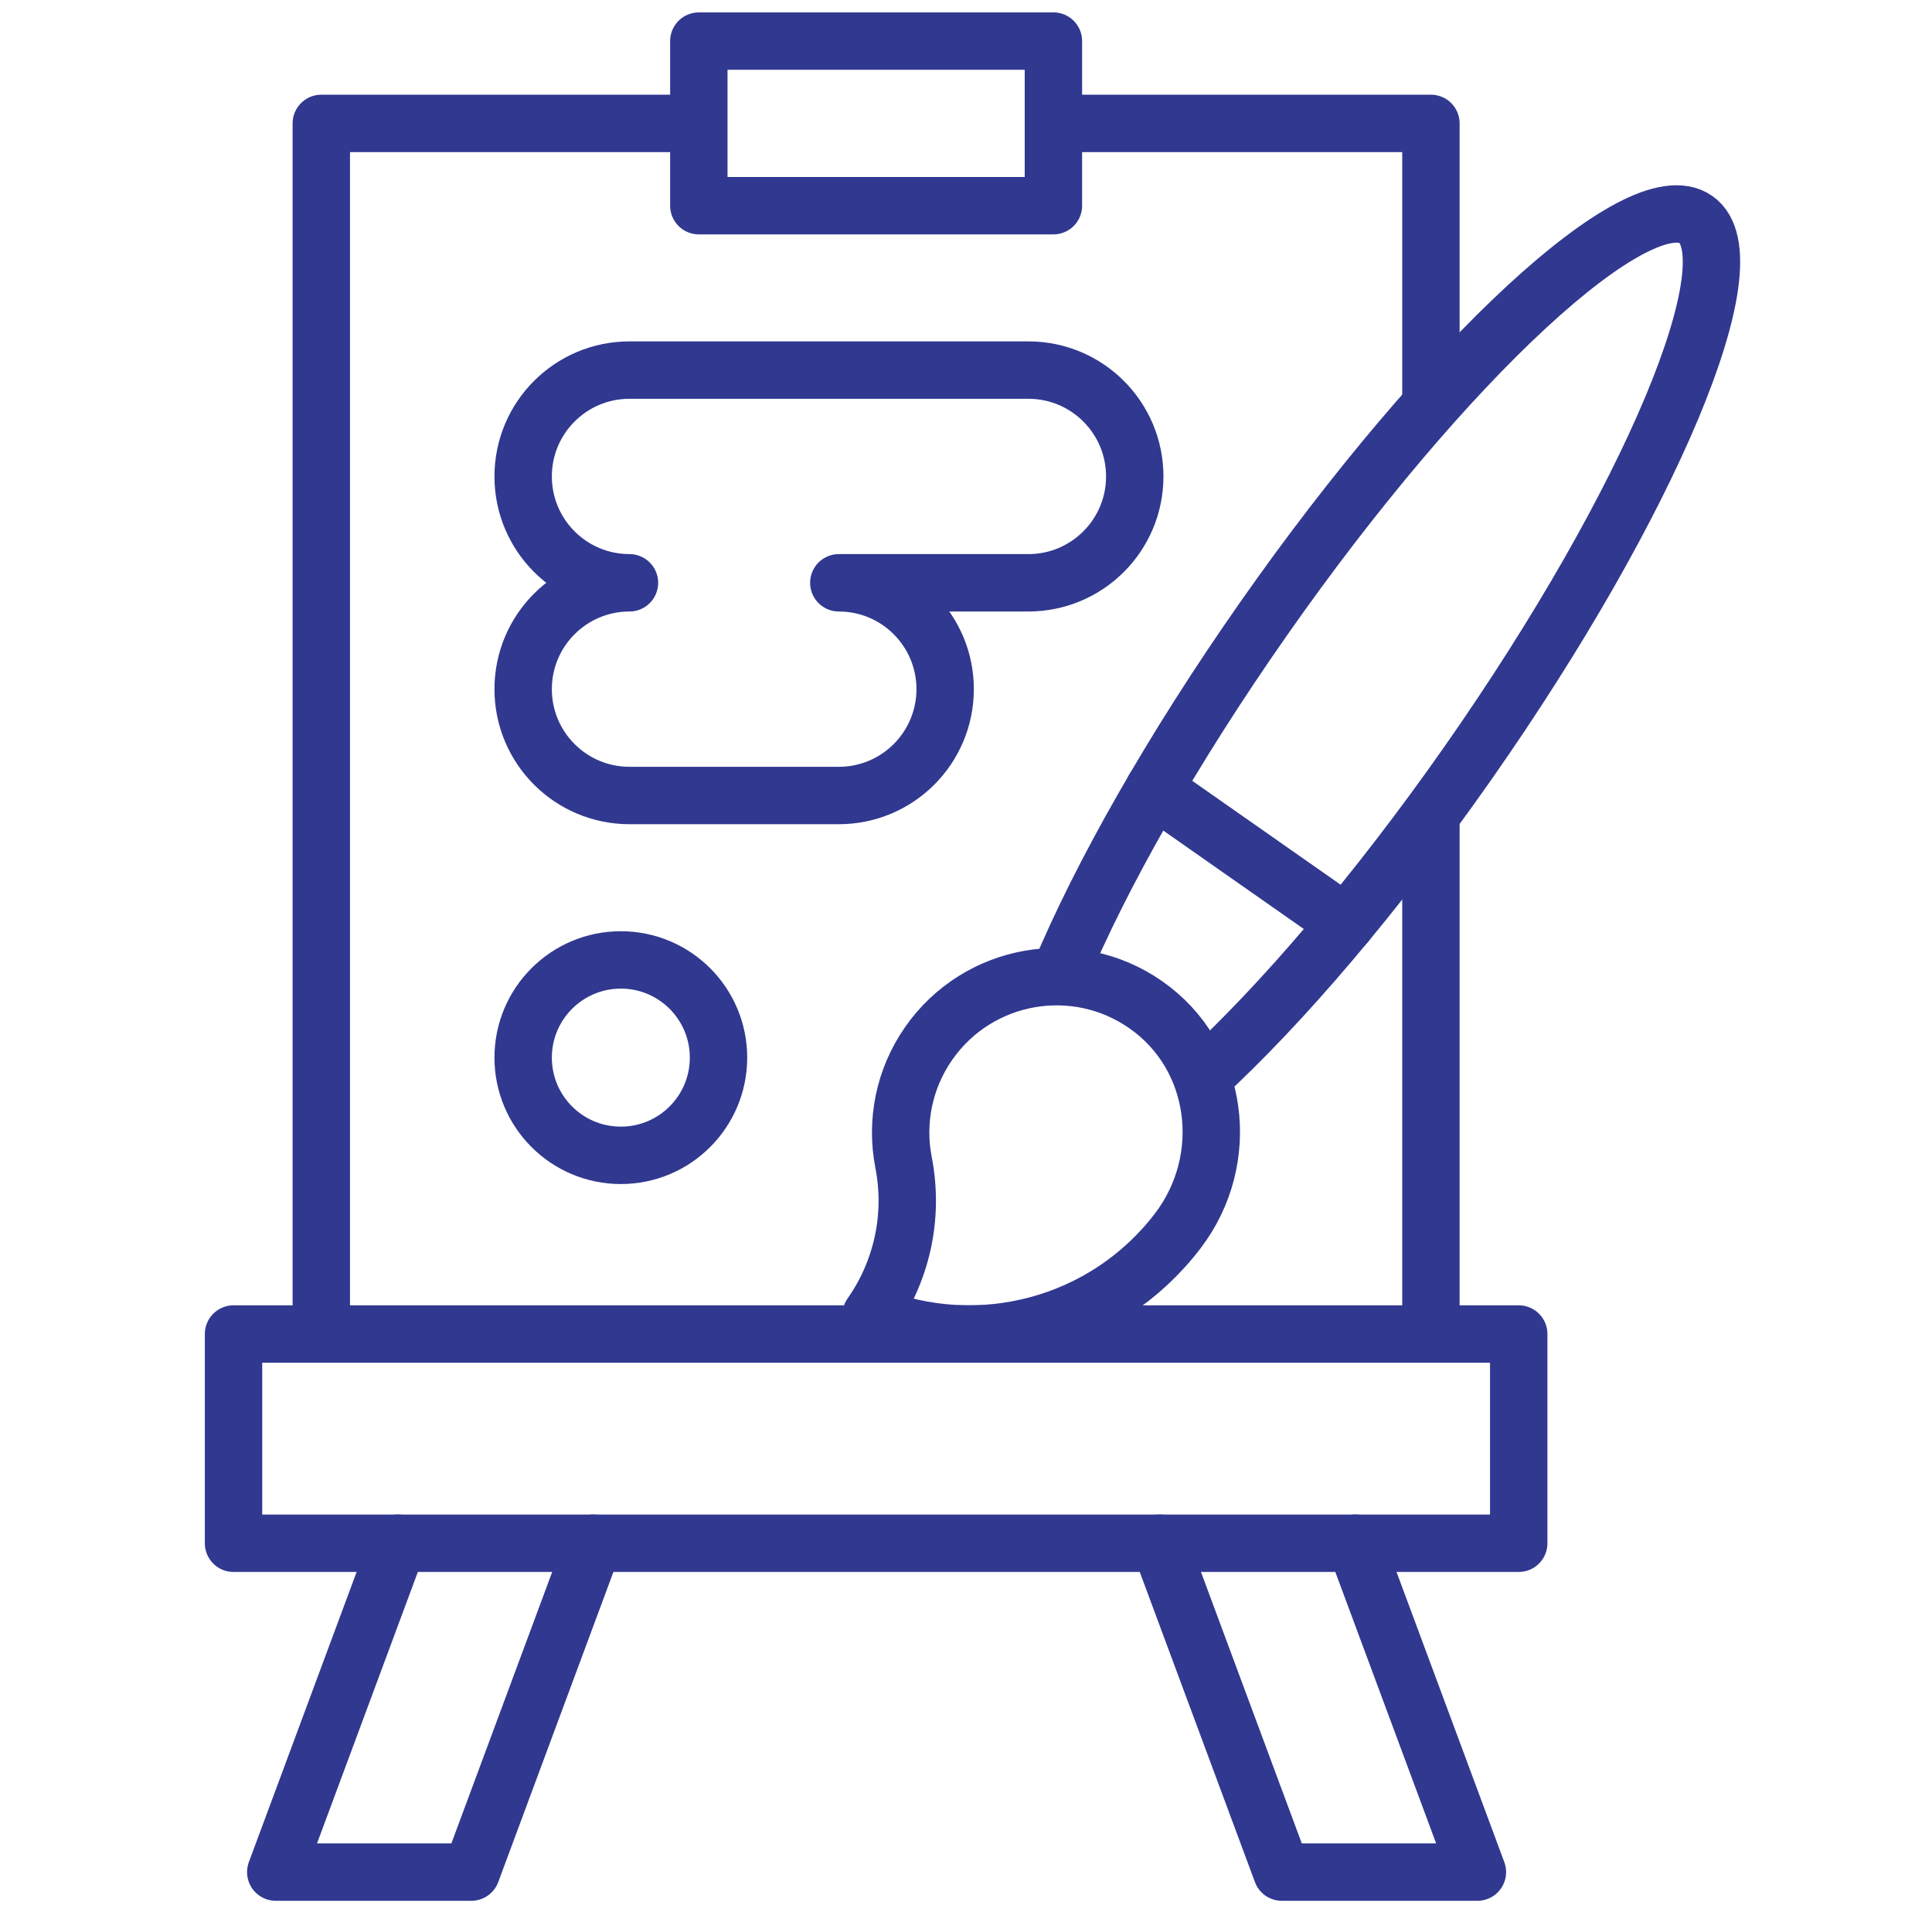
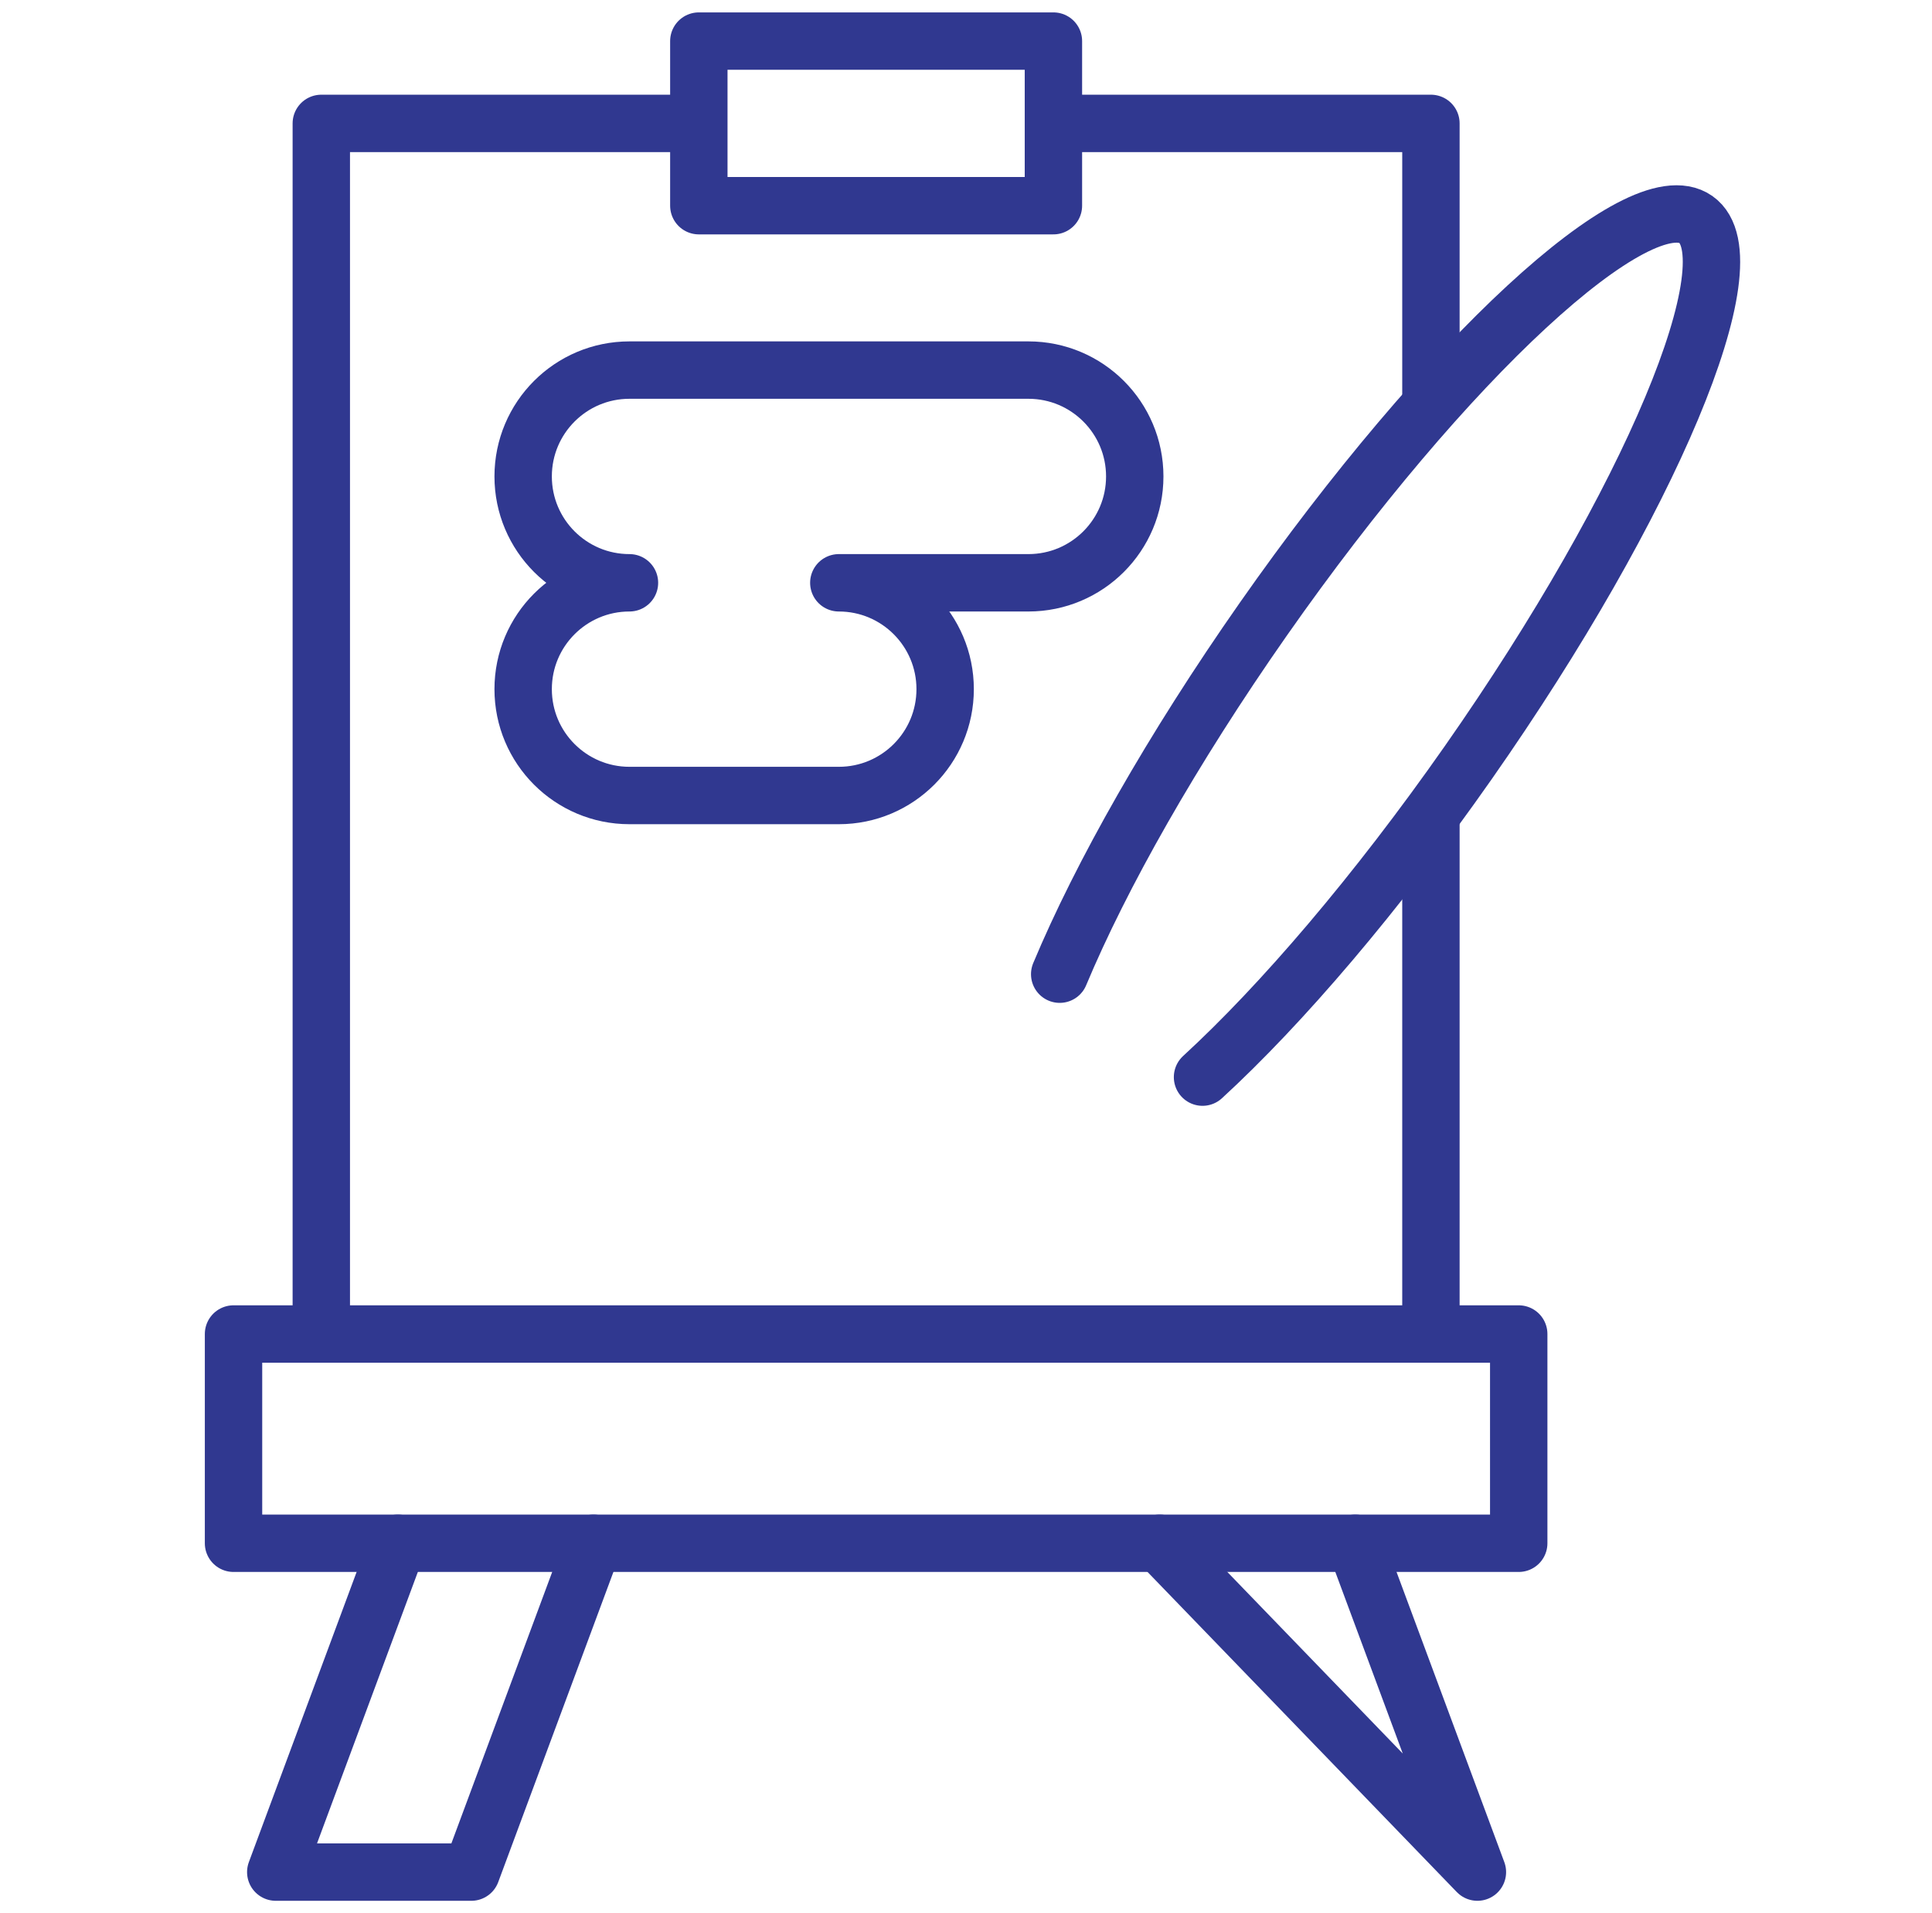
<svg xmlns="http://www.w3.org/2000/svg" width="101" height="100" viewBox="0 0 101 100" fill="none">
-   <path d="M70.364 48.269L60.33 41.244" stroke="#303890" stroke-width="3" stroke-miterlimit="10" stroke-linecap="round" stroke-linejoin="round" />
  <path d="M53.763 19.344H32.907C29.837 19.344 27.349 21.833 27.349 24.903C27.349 27.973 29.837 30.462 32.907 30.462C29.837 30.462 27.349 32.951 27.349 36.021C27.349 39.091 29.837 41.58 32.907 41.58H43.851C46.921 41.58 49.41 39.091 49.41 36.021C49.41 32.951 46.921 30.462 43.851 30.462H53.763C56.833 30.462 59.322 27.973 59.322 24.903C59.322 21.833 56.833 19.344 53.763 19.344Z" stroke="#303890" stroke-width="3" stroke-miterlimit="10" stroke-linecap="round" stroke-linejoin="round" />
-   <path d="M32.456 60.388C29.635 60.388 27.349 58.101 27.349 55.281C27.349 52.46 29.635 50.174 32.456 50.174C35.276 50.174 37.562 52.46 37.562 55.281C37.562 58.101 35.276 60.388 32.456 60.388Z" stroke="#303890" stroke-width="3" stroke-miterlimit="10" stroke-linecap="round" stroke-linejoin="round" />
  <path d="M16.797 69.727V6.45H36.402" stroke="#303890" stroke-width="3" stroke-miterlimit="10" stroke-linejoin="round" />
  <path d="M74.805 42.781V69.727" stroke="#303890" stroke-width="3" stroke-miterlimit="10" stroke-linejoin="round" />
  <path d="M56.007 6.45H74.805V21.127" stroke="#303890" stroke-width="3" stroke-miterlimit="10" stroke-linejoin="round" />
  <path d="M79.395 69.727H12.208V80.664H79.395V69.727Z" stroke="#303890" stroke-width="3" stroke-miterlimit="10" stroke-linecap="round" stroke-linejoin="round" />
  <path d="M20.801 80.664L14.416 97.852H24.64L31.025 80.664" stroke="#303890" stroke-width="3" stroke-miterlimit="10" stroke-linecap="round" stroke-linejoin="round" />
-   <path d="M70.85 80.664L77.235 97.852H67.011L60.626 80.664" stroke="#303890" stroke-width="3" stroke-miterlimit="10" stroke-linecap="round" stroke-linejoin="round" />
+   <path d="M70.85 80.664L77.235 97.852L60.626 80.664" stroke="#303890" stroke-width="3" stroke-miterlimit="10" stroke-linecap="round" stroke-linejoin="round" />
  <path d="M55.07 2.148H36.533V10.751H55.07V2.148Z" stroke="#303890" stroke-width="3" stroke-miterlimit="10" stroke-linecap="round" stroke-linejoin="round" />
  <path d="M55.398 50.919C57.548 45.776 61.268 39.181 66.044 32.361C75.573 18.753 85.695 9.4 88.654 11.471C91.612 13.542 86.285 26.253 76.756 39.862C71.944 46.734 66.981 52.522 62.865 56.3" stroke="#303890" stroke-width="3" stroke-miterlimit="10" stroke-linecap="round" stroke-linejoin="round" />
-   <path d="M47.235 60.757C47.8 63.655 47.104 66.501 45.535 68.735C51.158 71.003 57.771 69.316 61.572 64.335C64.419 60.604 63.749 55.206 59.901 52.518C56.215 49.943 51.139 50.84 48.559 54.524C47.238 56.411 46.827 58.662 47.235 60.757Z" stroke="#303890" stroke-width="3" stroke-miterlimit="10" stroke-linecap="round" stroke-linejoin="round" />
</svg>